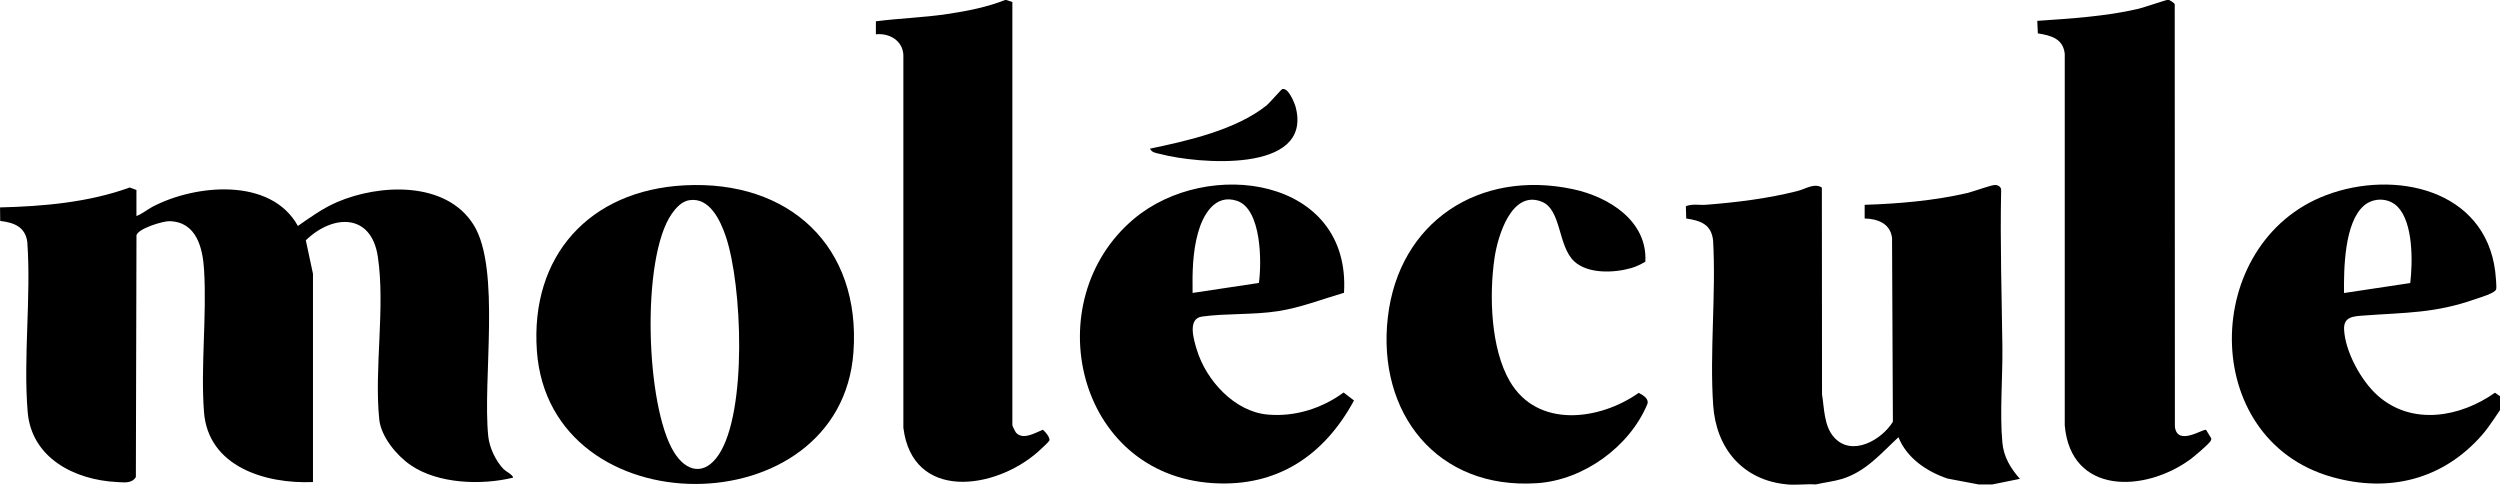
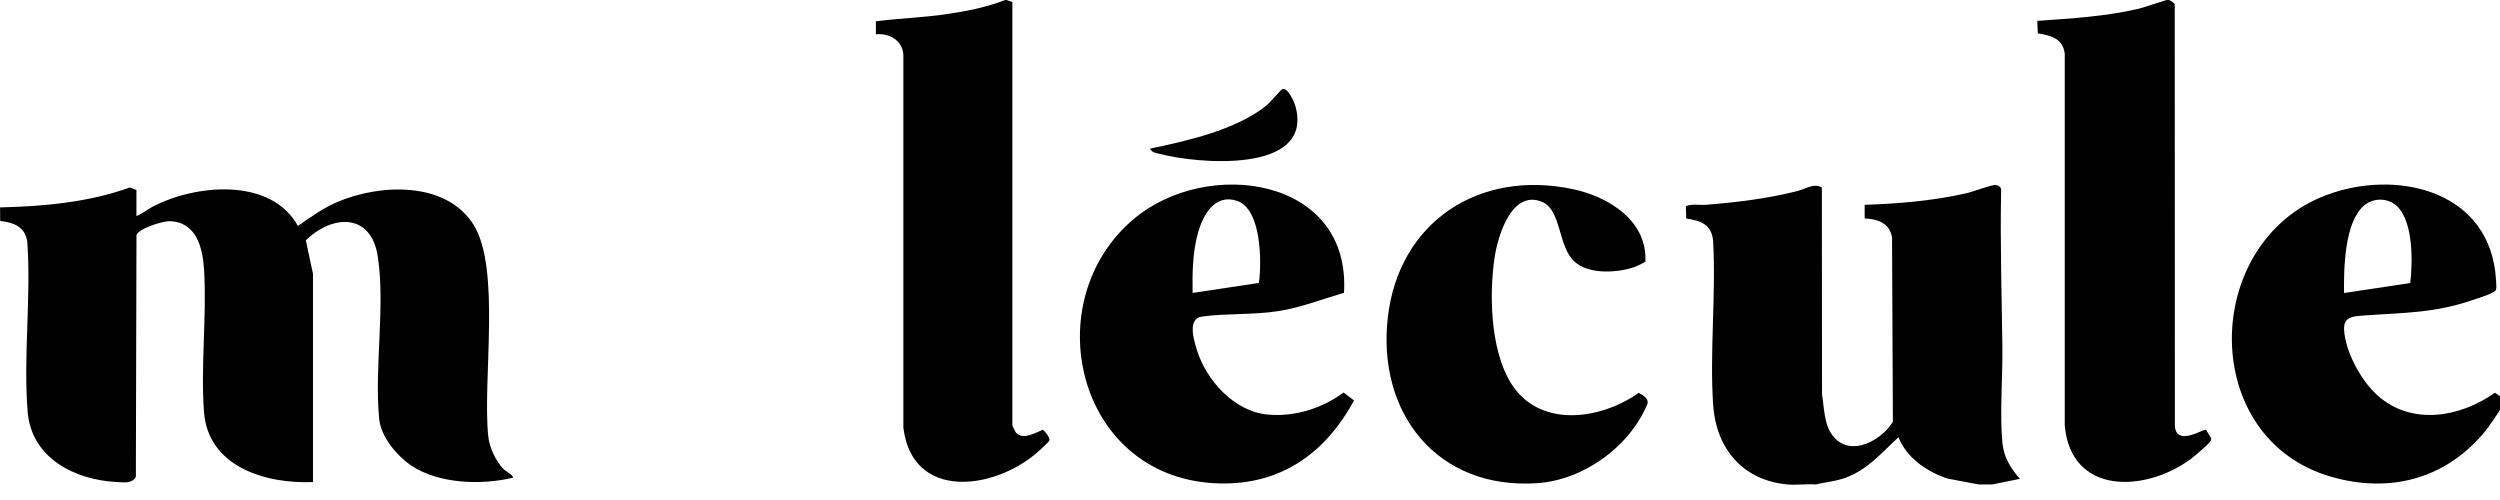
<svg xmlns="http://www.w3.org/2000/svg" width="110" height="22" viewBox="0 0 110 22" fill="none">
  <g clip-path="url(#clip0_2617_1490)">
    <path d="M6.003 8.358V9.505C6.255 9.412 6.478 9.22 6.717 9.094C8.604 8.106 11.923 7.793 13.107 9.942C13.658 9.558 14.209 9.16 14.831 8.893C16.702 8.088 19.629 7.956 20.838 9.892C22.048 11.828 21.224 16.737 21.484 19.203C21.536 19.697 21.812 20.284 22.156 20.641C22.243 20.73 22.576 20.899 22.578 21.016C21.194 21.356 19.275 21.295 18.068 20.465C17.448 20.04 16.764 19.212 16.686 18.447C16.461 16.2 16.959 13.512 16.624 11.29C16.335 9.368 14.643 9.423 13.456 10.573L13.771 12.047V21.21C11.68 21.299 9.155 20.536 8.975 18.122C8.826 16.108 9.102 13.912 8.98 11.885C8.923 10.918 8.652 9.759 7.456 9.732C7.16 9.725 6.06 10.065 6.005 10.356L5.978 20.991C5.796 21.283 5.466 21.226 5.154 21.21C3.283 21.121 1.384 20.152 1.217 18.12C1.019 15.718 1.375 13.071 1.201 10.644C1.109 9.978 0.615 9.793 0.009 9.722L0.002 9.126C1.91 9.08 3.907 8.904 5.707 8.25L6.005 8.36L6.003 8.358Z" fill="black" />
-     <path d="M30.108 8.155C34.728 7.908 37.887 10.841 37.552 15.495C36.996 23.22 24.183 23.254 23.623 15.44C23.324 11.266 25.925 8.379 30.108 8.155ZM30.323 8.809C29.993 8.862 29.736 9.152 29.554 9.412C28.2 11.371 28.411 17.872 29.653 19.892C30.202 20.784 31.01 20.934 31.627 20.002C32.885 18.098 32.656 12.541 31.937 10.409C31.701 9.712 31.226 8.665 30.326 8.809H30.323Z" fill="black" />
    <path d="M110.238 17.707C109.882 18.184 109.591 18.708 109.194 19.158C107.477 21.103 105.114 21.695 102.61 20.989C96.706 19.327 96.848 10.667 102.348 8.587C105.353 7.451 109.336 8.32 109.79 11.945C109.806 12.082 109.862 12.637 109.829 12.733C109.772 12.907 109.104 13.094 108.891 13.17C107.134 13.785 105.851 13.748 104.045 13.881C103.572 13.915 103.11 13.919 103.14 14.5C103.189 15.478 103.891 16.761 104.621 17.407C106.127 18.742 108.252 18.36 109.779 17.279L110.238 17.599V17.709V17.707ZM105.484 9.085C105.091 8.697 104.435 8.688 104.02 9.042C103.147 9.789 103.127 11.839 103.136 12.893L106.051 12.454C106.159 11.536 106.191 9.787 105.482 9.085H105.484Z" fill="black" />
    <path d="M97.068 18.915L97.288 19.276C97.309 19.322 97.288 19.356 97.27 19.397C97.21 19.525 96.535 20.094 96.377 20.209C94.373 21.676 91.116 21.786 90.849 18.716V2.367C90.778 1.702 90.243 1.558 89.665 1.469L89.64 0.918C91.129 0.813 92.633 0.726 94.091 0.387C94.316 0.335 95.328 -0.013 95.394 -0.01C95.461 -0.008 95.665 0.122 95.688 0.189L95.695 18.773C95.798 19.655 96.948 18.849 97.066 18.915H97.068Z" fill="black" />
    <path d="M78.632 21.313C76.683 21.135 75.512 19.731 75.381 17.843C75.218 15.487 75.512 12.95 75.376 10.575C75.296 9.873 74.83 9.707 74.194 9.615L74.178 9.073C74.461 8.955 74.78 9.035 75.078 9.009C76.425 8.904 77.784 8.735 79.093 8.404C79.451 8.312 79.834 8.04 80.162 8.253L80.169 17.352C80.27 17.969 80.254 18.742 80.695 19.238C81.478 20.118 82.793 19.361 83.287 18.557L83.25 10.468C83.17 9.835 82.623 9.629 82.045 9.613V9.012C83.546 8.964 85.096 8.831 86.56 8.493C86.826 8.431 87.63 8.129 87.795 8.139C87.928 8.145 88.064 8.232 88.05 8.379C88.002 10.676 88.077 12.982 88.105 15.27C88.121 16.602 87.983 18.189 88.105 19.482C88.165 20.115 88.468 20.607 88.876 21.069L87.664 21.315H87.058L85.692 21.057C84.772 20.746 83.902 20.157 83.532 19.238C82.756 19.955 82.109 20.742 81.055 21.071C80.677 21.187 80.282 21.224 79.899 21.315C79.488 21.288 79.035 21.352 78.632 21.315V21.313Z" fill="black" />
    <path d="M44.544 0.088V18.709C44.544 18.739 44.672 18.999 44.706 19.038C45.012 19.377 45.558 19.041 45.884 18.908C45.985 18.979 46.228 19.276 46.169 19.39C46.134 19.456 45.758 19.804 45.668 19.882C43.761 21.564 40.148 22.051 39.748 18.819V2.413C39.716 1.786 39.131 1.446 38.539 1.51V0.938C39.581 0.803 40.641 0.774 41.688 0.616C42.547 0.488 43.444 0.314 44.247 -0.01L44.541 0.088H44.544Z" fill="black" />
    <path d="M59.133 12.884C58.171 13.163 57.235 13.536 56.229 13.691C55.125 13.862 53.966 13.78 52.889 13.929C52.231 14.02 52.531 14.964 52.664 15.403C53.073 16.731 54.306 18.1 55.757 18.239C56.959 18.354 58.16 17.974 59.119 17.27L59.576 17.622C58.268 20.034 56.211 21.432 53.381 21.259C47.33 20.886 45.608 13.234 49.887 9.634C53.128 6.905 59.45 7.794 59.136 12.886L59.133 12.884ZM55.392 12.45C55.518 11.542 55.511 9.204 54.432 8.838C53.45 8.507 52.926 9.472 52.71 10.251C52.474 11.108 52.46 12.006 52.474 12.889L55.392 12.45Z" fill="black" />
    <path d="M72.396 11.515C72.198 11.629 71.992 11.734 71.771 11.796C71.025 12.011 69.871 12.061 69.267 11.501C68.539 10.825 68.709 9.222 67.837 8.875C66.505 8.342 65.899 10.397 65.759 11.35C65.521 12.98 65.585 15.325 66.432 16.776C67.646 18.861 70.378 18.502 72.104 17.286C72.302 17.389 72.579 17.553 72.476 17.798C71.691 19.659 69.68 21.119 67.644 21.259C63.227 21.56 60.578 18.164 61.065 13.958C61.552 9.753 65.089 7.444 69.214 8.324C70.789 8.66 72.49 9.718 72.396 11.513V11.515Z" fill="black" />
    <path d="M50.599 6.541C52.257 6.196 54.368 5.718 55.716 4.649C55.865 4.53 56.37 3.938 56.416 3.922C56.682 3.833 56.962 4.527 57.015 4.733C57.75 7.656 52.672 7.204 51.049 6.776C50.886 6.733 50.675 6.719 50.599 6.541Z" fill="black" />
  </g>
  <defs>
    <clipPath id="clip0_2617_1490">
      <rect width="110.002" height="21.382" fill="white" />
    </clipPath>
  </defs>
</svg>